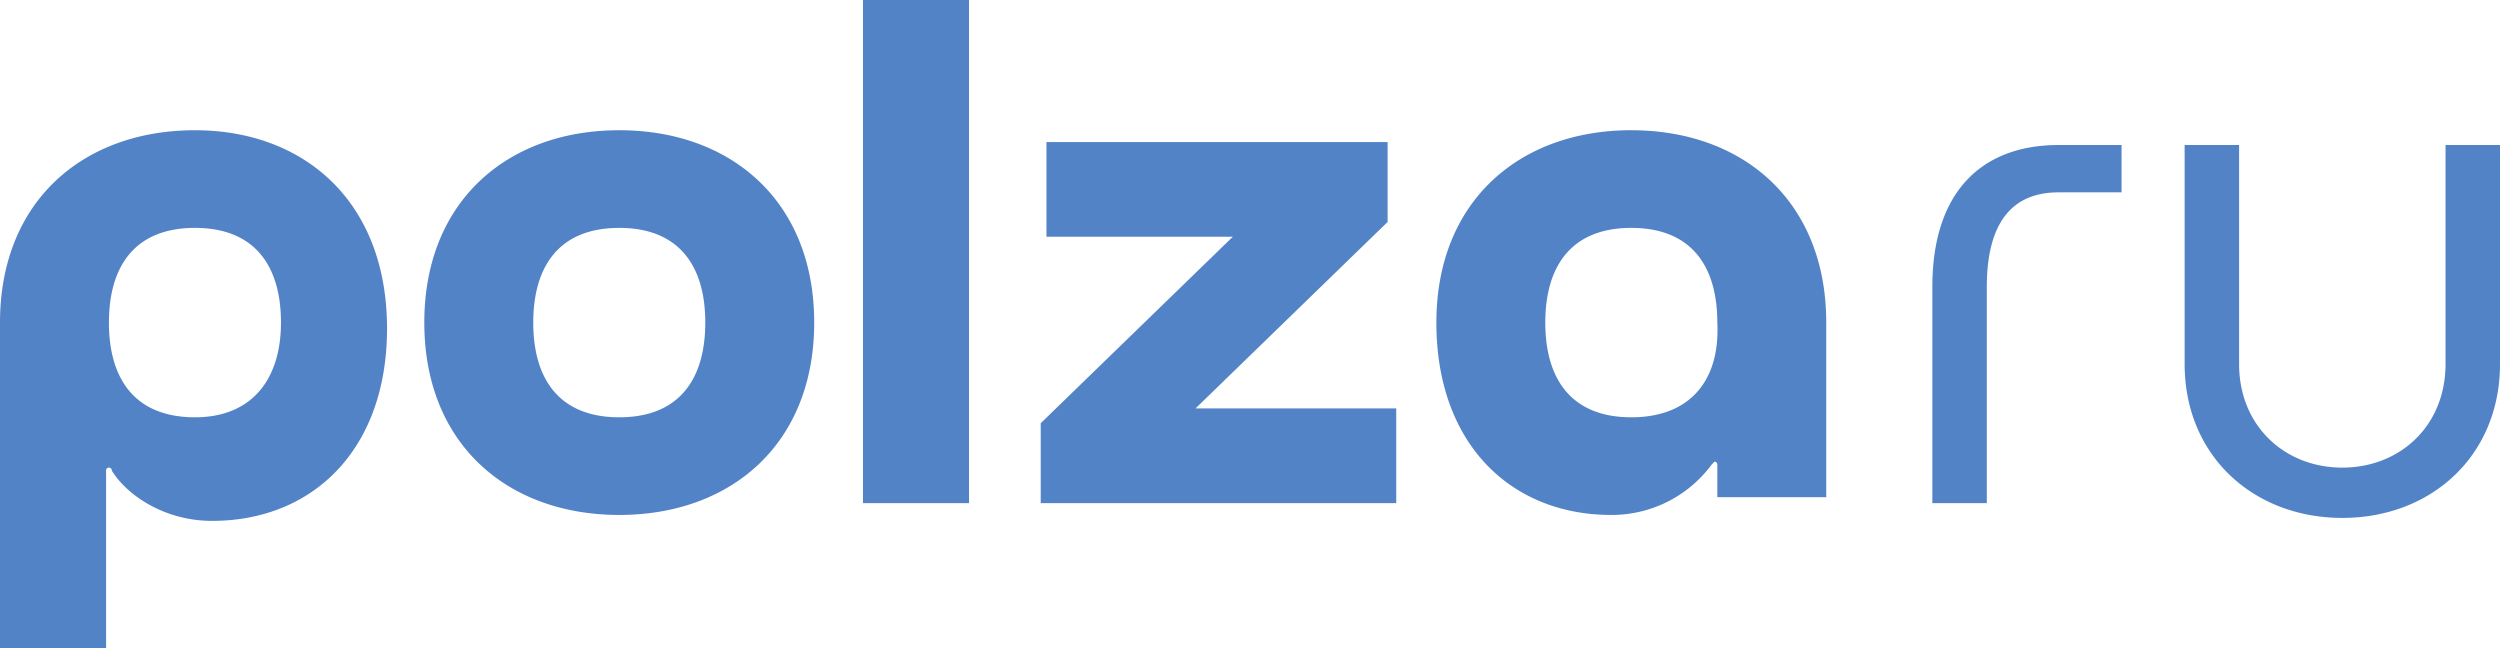
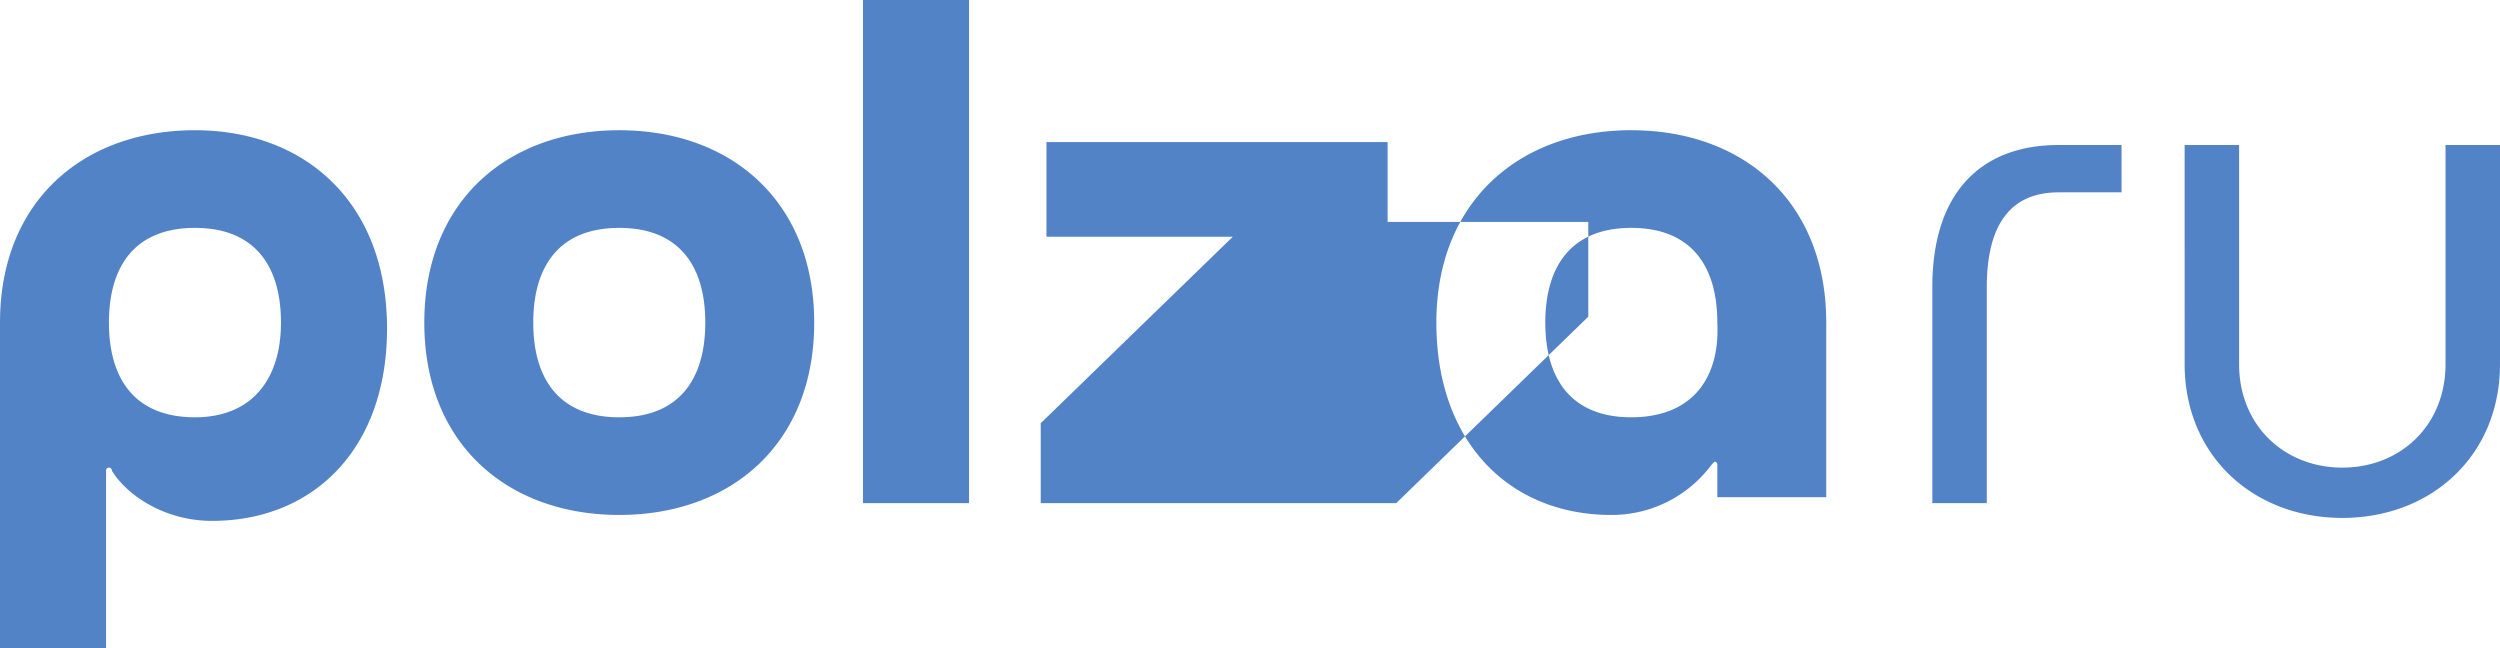
<svg xmlns="http://www.w3.org/2000/svg" width="108" height="28" fill="none">
-   <path d="M26.752 5.626c-4.83 0-8.422 3.068-8.422 8.31 0 5.242 3.592 8.31 8.422 8.31s8.422-3.068 8.422-8.31c0-5.242-3.591-8.31-8.422-8.31zm0 12.401c-2.6 0-3.715-1.662-3.715-4.09 0-2.43 1.114-4.092 3.715-4.092s3.716 1.662 3.716 4.091c0 2.43-1.115 4.091-3.716 4.091zm33.565 3.708H44.959v-3.452l8.298-8.055h-8.05V6.137h14.738v3.452l-8.298 8.055h8.67v4.091zM37.28 0h4.582v21.735H37.28V0zm51.647 6.265h2.724V8.31h-2.724c-1.982 0-3.097 1.279-3.097 4.092v9.333h-2.353v-9.333c0-4.22 2.23-6.137 5.45-6.137zm16.72 0H108v9.461c0 3.963-2.972 6.648-6.812 6.648-3.84 0-6.812-2.684-6.812-6.648V6.265h2.353v9.461c0 2.685 1.982 4.475 4.459 4.475 2.477 0 4.459-1.79 4.459-4.475V6.265zm-35.175-.64c-4.83 0-8.421 3.07-8.421 8.311 0 5.242 3.22 8.31 7.555 8.31a5.363 5.363 0 004.334-2.173l.124-.128c.124 0 .124.128.124.128v1.407h4.706v-7.544c0-5.242-3.591-8.31-8.422-8.31zm0 12.402c-2.6 0-3.715-1.662-3.715-4.09 0-2.43 1.115-4.092 3.715-4.092 2.601 0 3.716 1.662 3.716 4.091.124 2.43-1.115 4.091-3.716 4.091zM8.422 5.626C3.592 5.626 0 8.694 0 13.936V28h4.583v-7.671c0-.128.123-.128.123-.128s.124 0 .124.128c.62 1.023 2.23 2.173 4.335 2.173 4.335 0 7.555-3.068 7.555-8.31 0-5.498-3.592-8.566-8.298-8.566zm0 12.401c-2.6 0-3.716-1.662-3.716-4.09 0-2.43 1.115-4.092 3.716-4.092 2.6 0 3.716 1.662 3.716 4.091 0 2.43-1.239 4.091-3.716 4.091z" fill="#5383C7" />
+   <path d="M26.752 5.626c-4.83 0-8.422 3.068-8.422 8.31 0 5.242 3.592 8.31 8.422 8.31s8.422-3.068 8.422-8.31c0-5.242-3.591-8.31-8.422-8.31zm0 12.401c-2.6 0-3.715-1.662-3.715-4.09 0-2.43 1.114-4.092 3.715-4.092s3.716 1.662 3.716 4.091c0 2.43-1.115 4.091-3.716 4.091zm33.565 3.708H44.959v-3.452l8.298-8.055h-8.05V6.137h14.738v3.452h8.67v4.091zM37.28 0h4.582v21.735H37.28V0zm51.647 6.265h2.724V8.31h-2.724c-1.982 0-3.097 1.279-3.097 4.092v9.333h-2.353v-9.333c0-4.22 2.23-6.137 5.45-6.137zm16.72 0H108v9.461c0 3.963-2.972 6.648-6.812 6.648-3.84 0-6.812-2.684-6.812-6.648V6.265h2.353v9.461c0 2.685 1.982 4.475 4.459 4.475 2.477 0 4.459-1.79 4.459-4.475V6.265zm-35.175-.64c-4.83 0-8.421 3.07-8.421 8.311 0 5.242 3.22 8.31 7.555 8.31a5.363 5.363 0 004.334-2.173l.124-.128c.124 0 .124.128.124.128v1.407h4.706v-7.544c0-5.242-3.591-8.31-8.422-8.31zm0 12.402c-2.6 0-3.715-1.662-3.715-4.09 0-2.43 1.115-4.092 3.715-4.092 2.601 0 3.716 1.662 3.716 4.091.124 2.43-1.115 4.091-3.716 4.091zM8.422 5.626C3.592 5.626 0 8.694 0 13.936V28h4.583v-7.671c0-.128.123-.128.123-.128s.124 0 .124.128c.62 1.023 2.23 2.173 4.335 2.173 4.335 0 7.555-3.068 7.555-8.31 0-5.498-3.592-8.566-8.298-8.566zm0 12.401c-2.6 0-3.716-1.662-3.716-4.09 0-2.43 1.115-4.092 3.716-4.092 2.6 0 3.716 1.662 3.716 4.091 0 2.43-1.239 4.091-3.716 4.091z" fill="#5383C7" />
</svg>